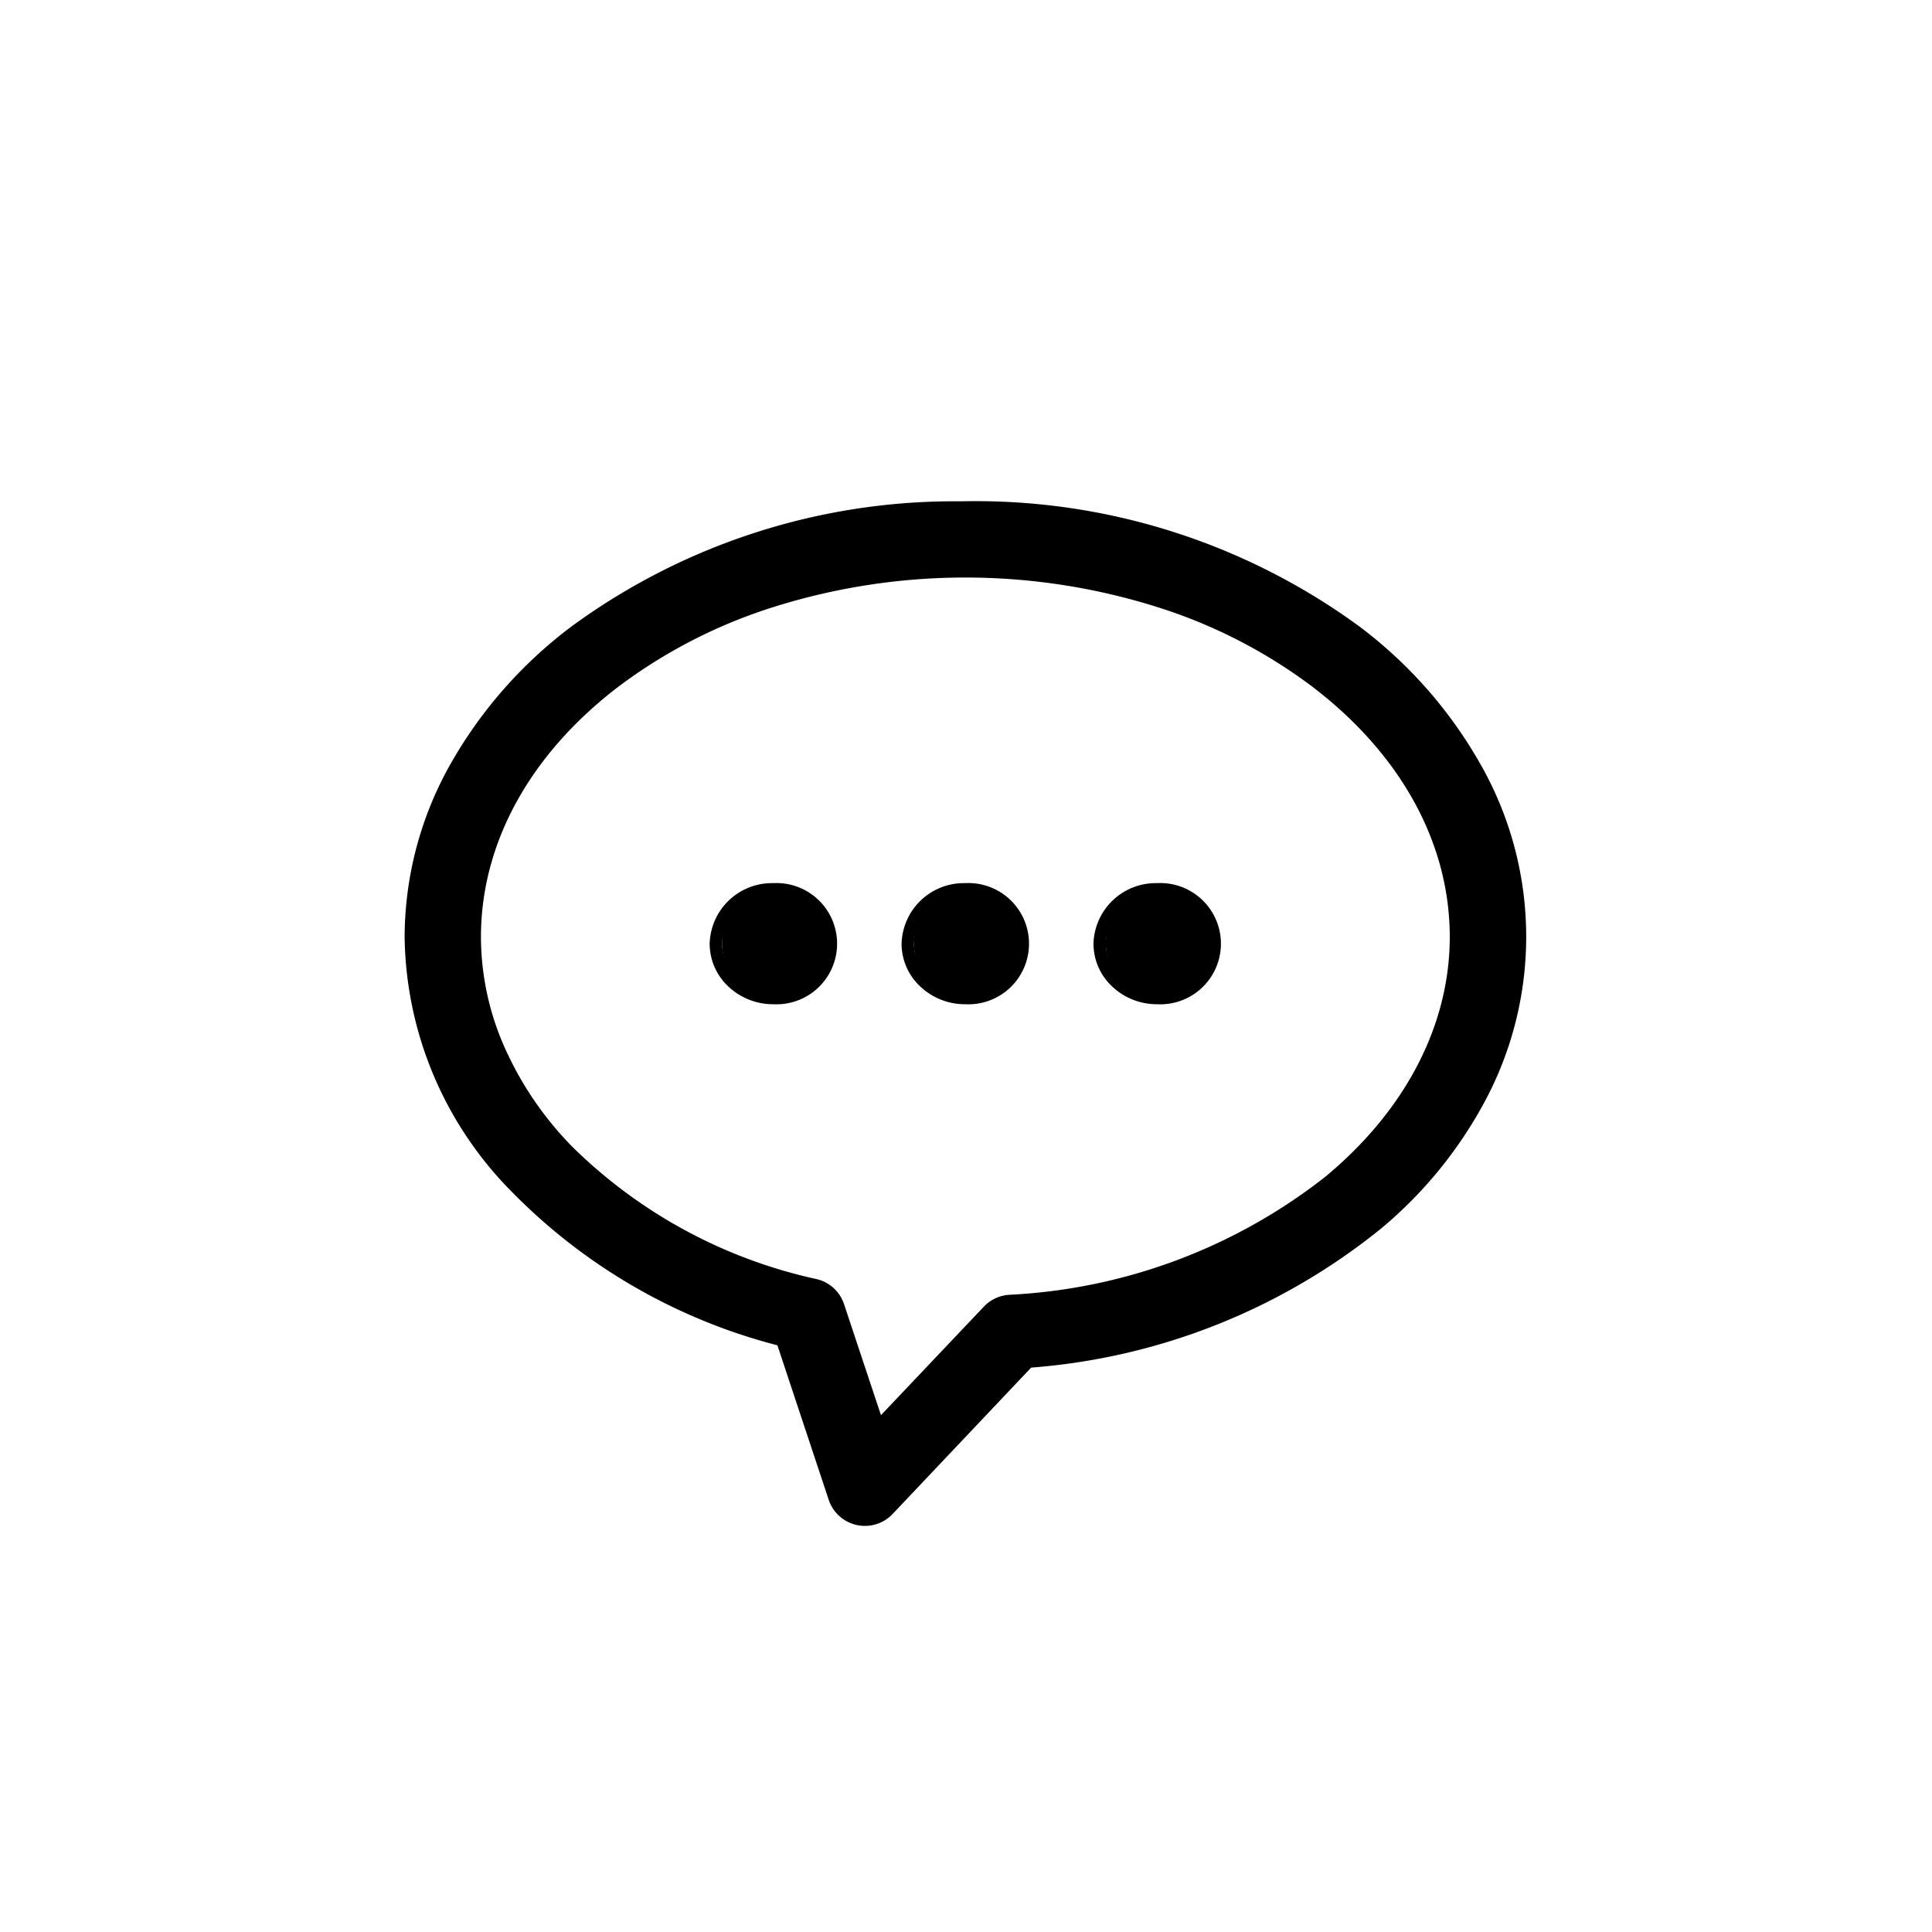
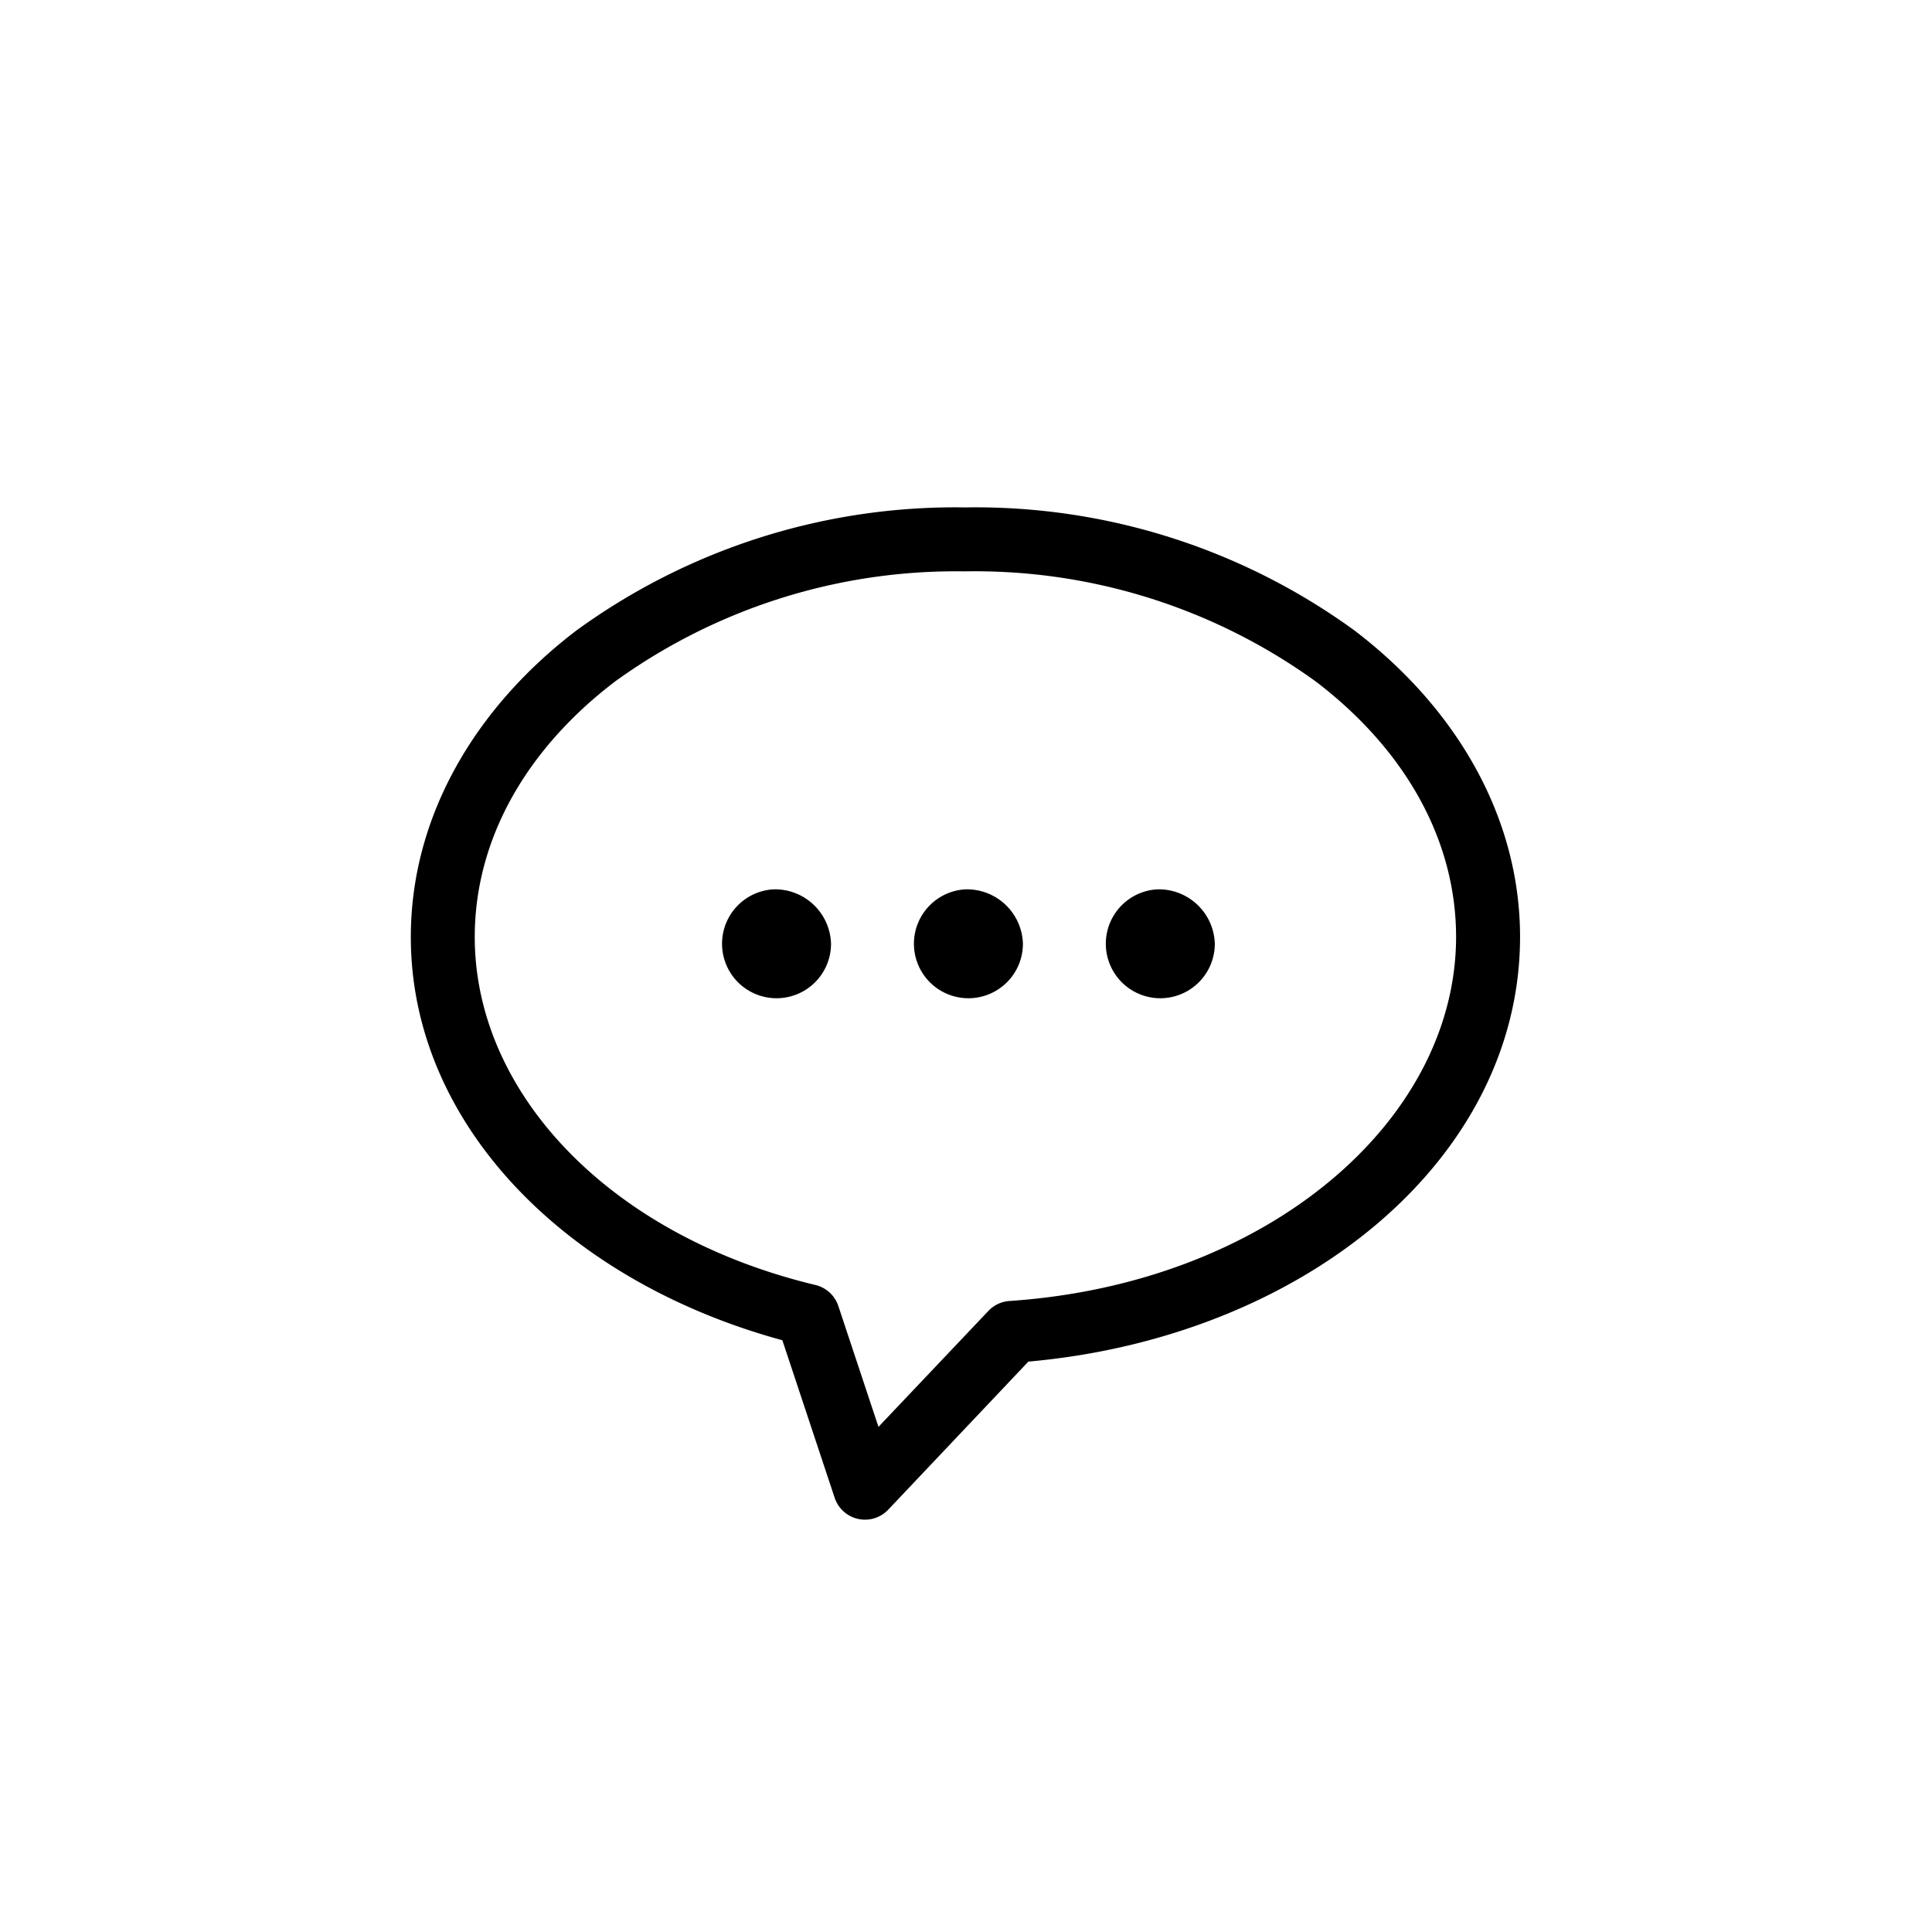
<svg xmlns="http://www.w3.org/2000/svg" viewBox="0 0 78 78">
  <g transform="translate(-842.95 214)">
    <circle cx="39" cy="39" r="39" transform="translate(842.95 -214)" fill="#fff" opacity="0" />
    <path d="M22.388,0a25.991,25.991,0,0,0-15.7,4.966C2.618,8.065,0,12.455,0,17.347c0,7.511,6.214,13.882,15,16.276l2.111,6.359a1.291,1.291,0,0,0,2.163.482l5.657-5.978c11.087-.989,19.844-8.132,19.852-17.14,0-4.892-2.618-9.283-6.688-12.38A26,26,0,0,0,22.388,0Zm0,2.581A23.5,23.5,0,0,1,36.526,7.021C40.093,9.735,42.2,13.373,42.2,17.347c-.01,7.448-7.65,13.991-18.03,14.691a1.292,1.292,0,0,0-.851.4l-4.439,4.682-1.62-4.879a1.291,1.291,0,0,0-.923-.848C7.989,29.389,2.582,23.615,2.581,17.347c0-3.975,2.106-7.613,5.673-10.326A23.493,23.493,0,0,1,22.388,2.582M14.641,15.419a2.2,2.2,0,1,0,2.324,2.194,2.263,2.263,0,0,0-2.324-2.194Zm7.747,0a2.2,2.2,0,1,0,2.324,2.194,2.263,2.263,0,0,0-2.324-2.194Zm7.747,0a2.2,2.2,0,1,0,2.324,2.194,2.263,2.263,0,0,0-2.324-2.194Z" transform="translate(859.536 -193.514)" />
-     <path d="M22.388-.25A26.235,26.235,0,0,1,38.243,4.767a18.084,18.084,0,0,1,4.938,5.594A14.067,14.067,0,0,1,43.456,23.8a17.321,17.321,0,0,1-4.286,5.315,25.534,25.534,0,0,1-14.126,5.613l-5.592,5.909a1.541,1.541,0,0,1-2.582-.575L14.8,33.828A23.122,23.122,0,0,1,4.023,27.575,14.862,14.862,0,0,1-.25,17.347,14.259,14.259,0,0,1,1.6,10.363,18.084,18.084,0,0,1,6.537,4.769,26.162,26.162,0,0,1,22.1-.247h0ZM18.333,40.617a1.044,1.044,0,0,0,.756-.325l5.722-6.047.094-.008a25.058,25.058,0,0,0,13.941-5.5,16.825,16.825,0,0,0,4.164-5.161,13.621,13.621,0,0,0,1.519-6.226A13.764,13.764,0,0,0,42.743,10.6a17.588,17.588,0,0,0-4.8-5.439A25.664,25.664,0,0,0,22.676.251h-.287A25.728,25.728,0,0,0,6.839,5.167a17.588,17.588,0,0,0-4.8,5.439A13.765,13.765,0,0,0,.25,17.347a14.372,14.372,0,0,0,4.138,9.886,22.67,22.67,0,0,0,10.674,6.149l.129.035L17.345,39.9A1.04,1.04,0,0,0,18.333,40.617ZM22.388,2.332a25.72,25.72,0,0,1,7.894,1.214,21.278,21.278,0,0,1,6.4,3.276c3.719,2.83,5.768,6.568,5.768,10.525,0,3.714-1.858,7.29-5.217,10.069a22.953,22.953,0,0,1-13.047,4.872,1.039,1.039,0,0,0-.686.325L18.77,37.6l-1.751-5.276a1.035,1.035,0,0,0-.744-.683,20.674,20.674,0,0,1-10.126-5.5A14.147,14.147,0,0,1,3.328,22a11.551,11.551,0,0,1-1-4.657c0-3.955,2.05-7.693,5.771-10.525A21.28,21.28,0,0,1,14.5,3.546,25.705,25.705,0,0,1,22.388,2.332ZM18.981,36.648l4.152-4.379a1.537,1.537,0,0,1,1.015-.48A22.451,22.451,0,0,0,36.91,27.031c3.242-2.682,5.031-6.121,5.035-9.684,0-3.8-1.979-7.394-5.571-10.127a20.78,20.78,0,0,0-6.246-3.2,25.766,25.766,0,0,0-15.479,0,20.782,20.782,0,0,0-6.245,3.2C4.811,9.955,2.831,13.552,2.831,17.347A11.054,11.054,0,0,0,3.786,21.8,13.65,13.65,0,0,0,6.508,25.8a20.178,20.178,0,0,0,9.883,5.357,1.532,1.532,0,0,1,1.1,1.012Zm-4.34-21.48h0a2.448,2.448,0,1,1,0,4.89,2.629,2.629,0,0,1-1.817-.712,2.369,2.369,0,0,1-.759-1.734A2.515,2.515,0,0,1,14.641,15.169Zm0,4.39a1.949,1.949,0,1,0,0-3.89h0a2.015,2.015,0,0,0-2.075,1.944,1.874,1.874,0,0,0,.6,1.37A2.13,2.13,0,0,0,14.641,19.558Zm7.748-4.39h0a2.448,2.448,0,1,1,0,4.89,2.629,2.629,0,0,1-1.817-.712,2.369,2.369,0,0,1-.759-1.734A2.515,2.515,0,0,1,22.388,15.169Zm0,4.39a1.949,1.949,0,1,0,0-3.89h0a2.015,2.015,0,0,0-2.075,1.944,1.874,1.874,0,0,0,.6,1.37A2.13,2.13,0,0,0,22.387,19.558Zm7.748-4.39h0a2.448,2.448,0,1,1,0,4.89,2.629,2.629,0,0,1-1.817-.712,2.369,2.369,0,0,1-.759-1.734A2.515,2.515,0,0,1,30.135,15.169Zm0,4.39a1.949,1.949,0,1,0,0-3.89h0a2.015,2.015,0,0,0-2.075,1.944,1.874,1.874,0,0,0,.6,1.37A2.13,2.13,0,0,0,30.134,19.558Z" transform="translate(859.536 -193.514)" />
  </g>
</svg>